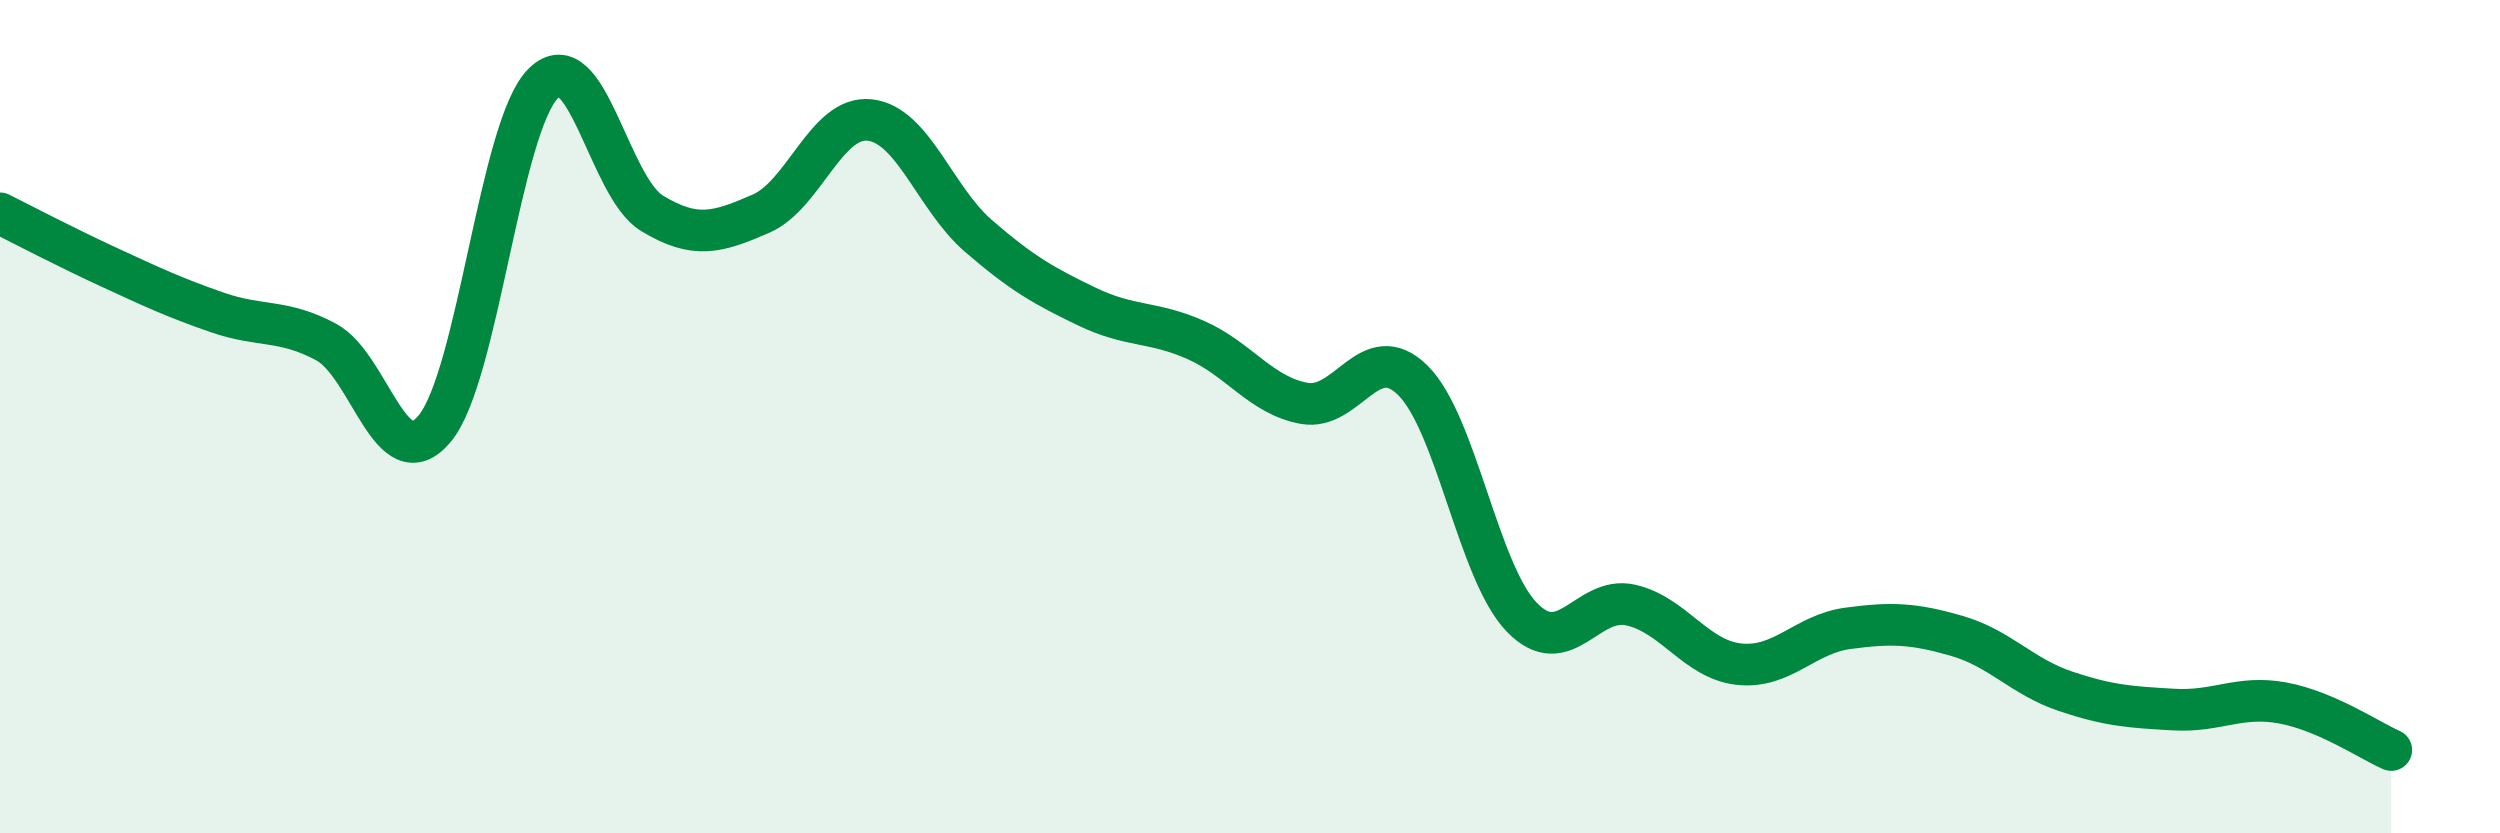
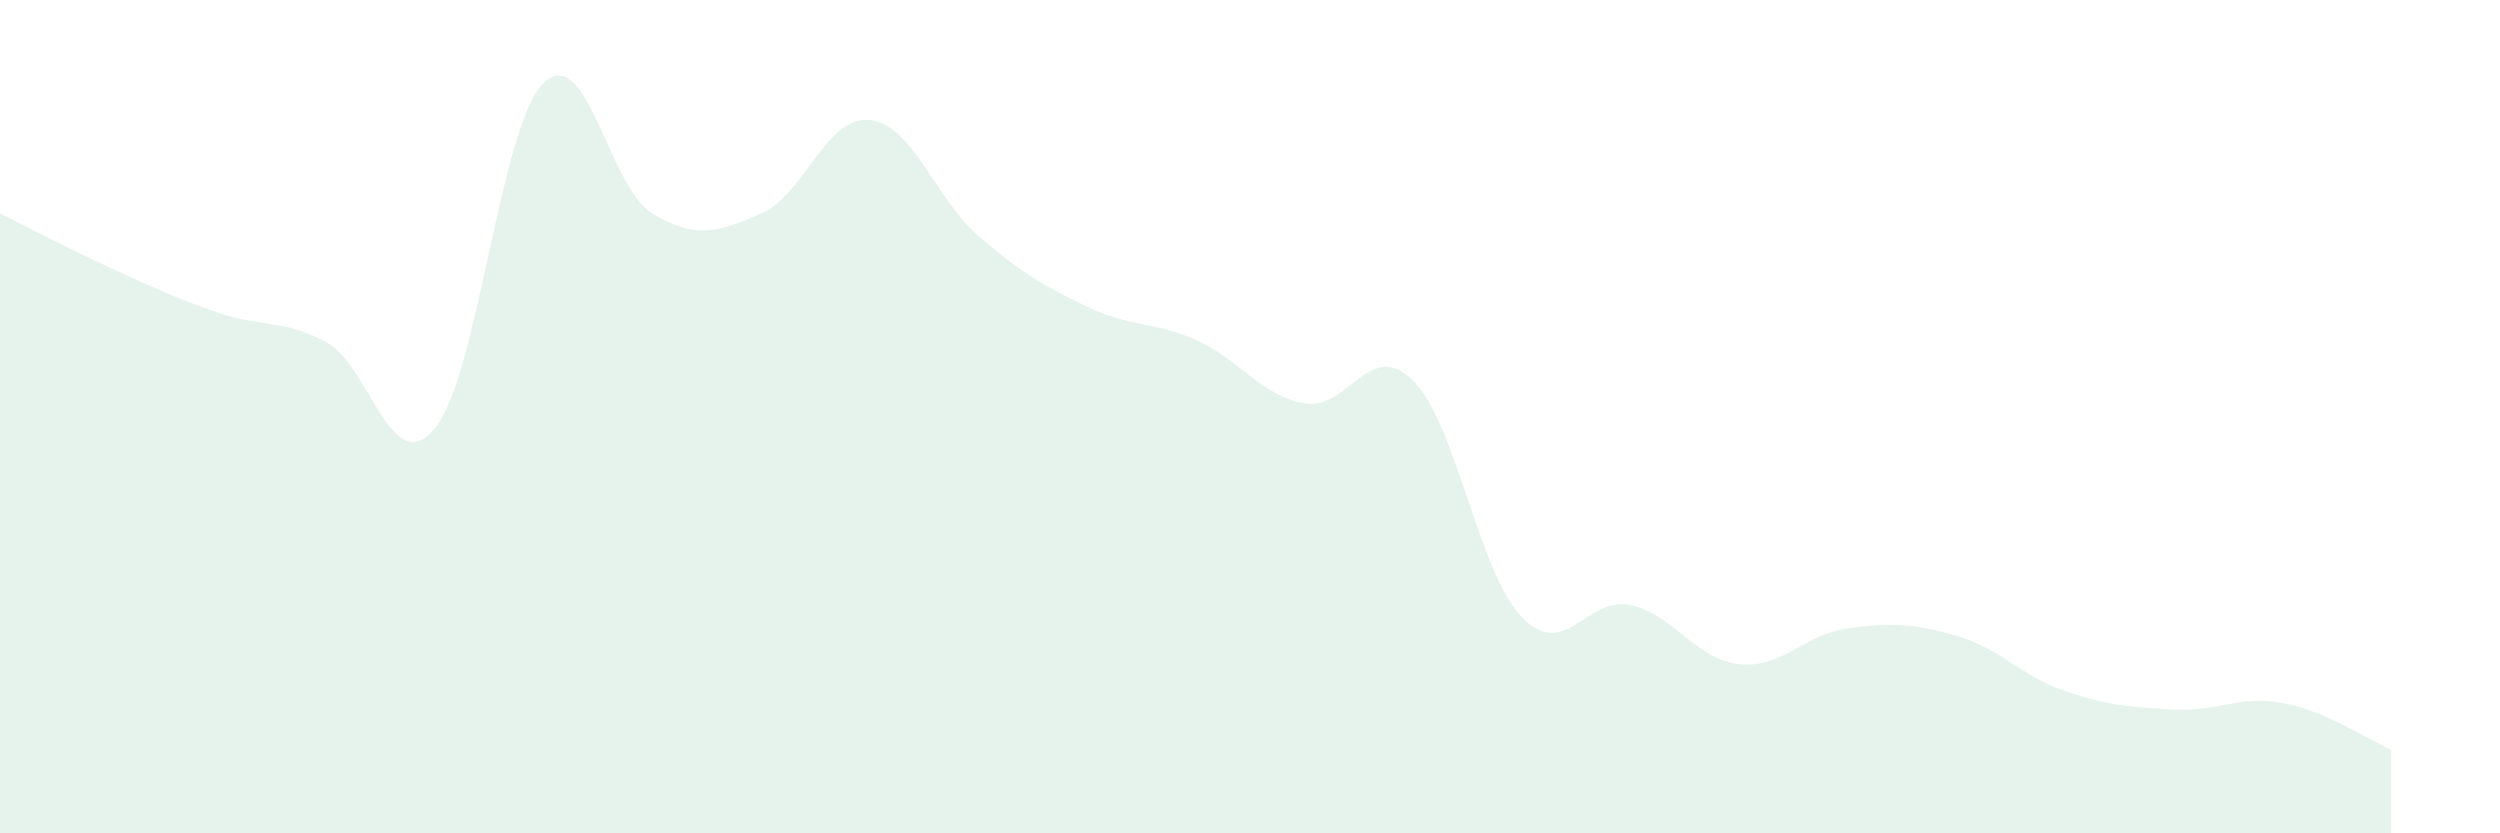
<svg xmlns="http://www.w3.org/2000/svg" width="60" height="20" viewBox="0 0 60 20">
  <path d="M 0,5.12 C 0.52,5.38 1.57,5.93 2.61,6.41 C 3.65,6.89 4.18,7.14 5.22,7.5 C 6.26,7.86 6.79,7.65 7.83,8.21 C 8.87,8.77 9.39,11.53 10.43,10.29 C 11.47,9.05 12,3.03 13.04,2 C 14.08,0.97 14.61,4.49 15.65,5.12 C 16.69,5.75 17.22,5.58 18.26,5.13 C 19.3,4.68 19.83,2.77 20.87,2.88 C 21.91,2.99 22.44,4.76 23.48,5.66 C 24.52,6.56 25.05,6.86 26.09,7.36 C 27.13,7.86 27.66,7.7 28.7,8.16 C 29.74,8.62 30.26,9.49 31.3,9.68 C 32.34,9.87 32.87,8.1 33.91,9.13 C 34.95,10.16 35.48,13.73 36.52,14.81 C 37.56,15.89 38.09,14.29 39.13,14.52 C 40.17,14.75 40.7,15.83 41.74,15.94 C 42.78,16.05 43.31,15.22 44.35,15.08 C 45.39,14.94 45.92,14.96 46.96,15.26 C 48,15.56 48.53,16.24 49.57,16.59 C 50.61,16.94 51.13,16.97 52.17,17.03 C 53.21,17.09 53.74,16.68 54.78,16.87 C 55.82,17.06 56.87,17.77 57.39,18L57.39 20L0 20Z" fill="#008740" opacity="0.1" stroke-linecap="round" stroke-linejoin="round" />
-   <path d="M 0,5.12 C 0.52,5.38 1.57,5.93 2.61,6.41 C 3.65,6.89 4.18,7.14 5.22,7.5 C 6.26,7.86 6.79,7.65 7.83,8.21 C 8.87,8.77 9.39,11.53 10.43,10.29 C 11.47,9.05 12,3.03 13.04,2 C 14.08,0.97 14.61,4.49 15.65,5.12 C 16.69,5.75 17.22,5.58 18.26,5.13 C 19.3,4.68 19.83,2.77 20.87,2.88 C 21.91,2.99 22.44,4.76 23.48,5.66 C 24.52,6.56 25.05,6.86 26.09,7.36 C 27.13,7.86 27.66,7.7 28.7,8.16 C 29.74,8.62 30.26,9.49 31.3,9.68 C 32.34,9.87 32.87,8.1 33.91,9.13 C 34.95,10.16 35.48,13.73 36.52,14.81 C 37.56,15.89 38.09,14.29 39.13,14.52 C 40.17,14.75 40.7,15.83 41.74,15.94 C 42.78,16.05 43.31,15.22 44.35,15.08 C 45.39,14.94 45.92,14.96 46.96,15.26 C 48,15.56 48.53,16.24 49.57,16.59 C 50.61,16.94 51.13,16.97 52.17,17.03 C 53.21,17.09 53.74,16.68 54.78,16.87 C 55.82,17.06 56.87,17.77 57.39,18" stroke="#008740" stroke-width="1" fill="none" stroke-linecap="round" stroke-linejoin="round" />
</svg>